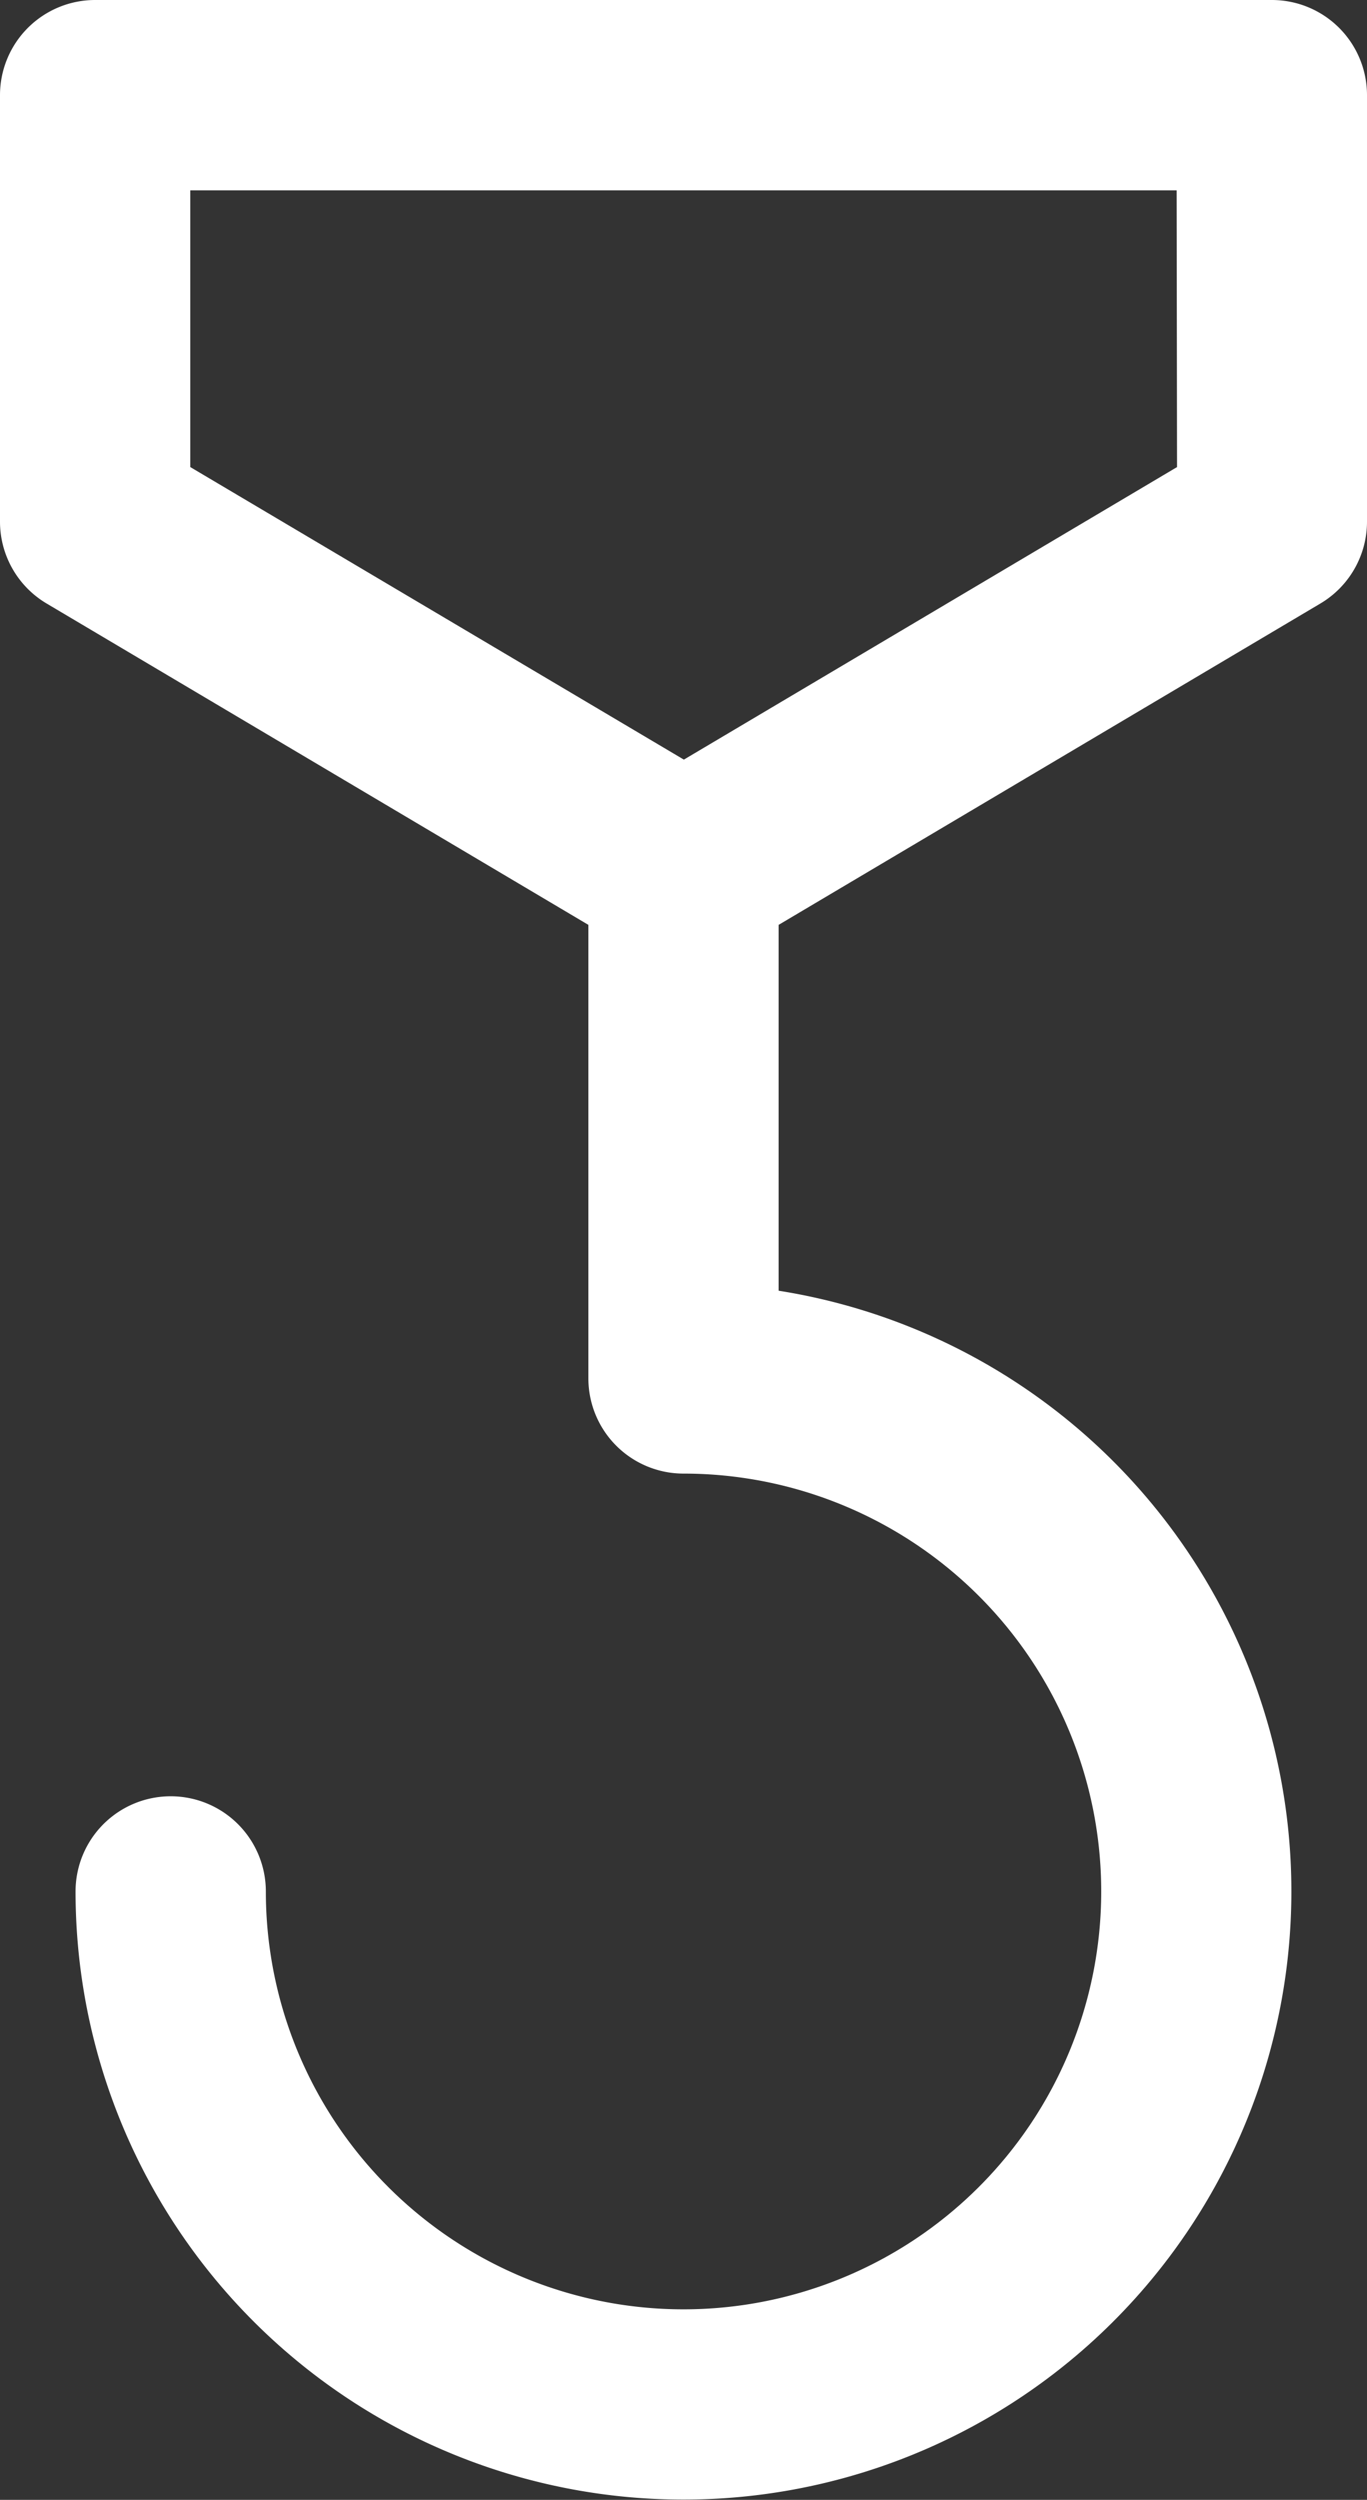
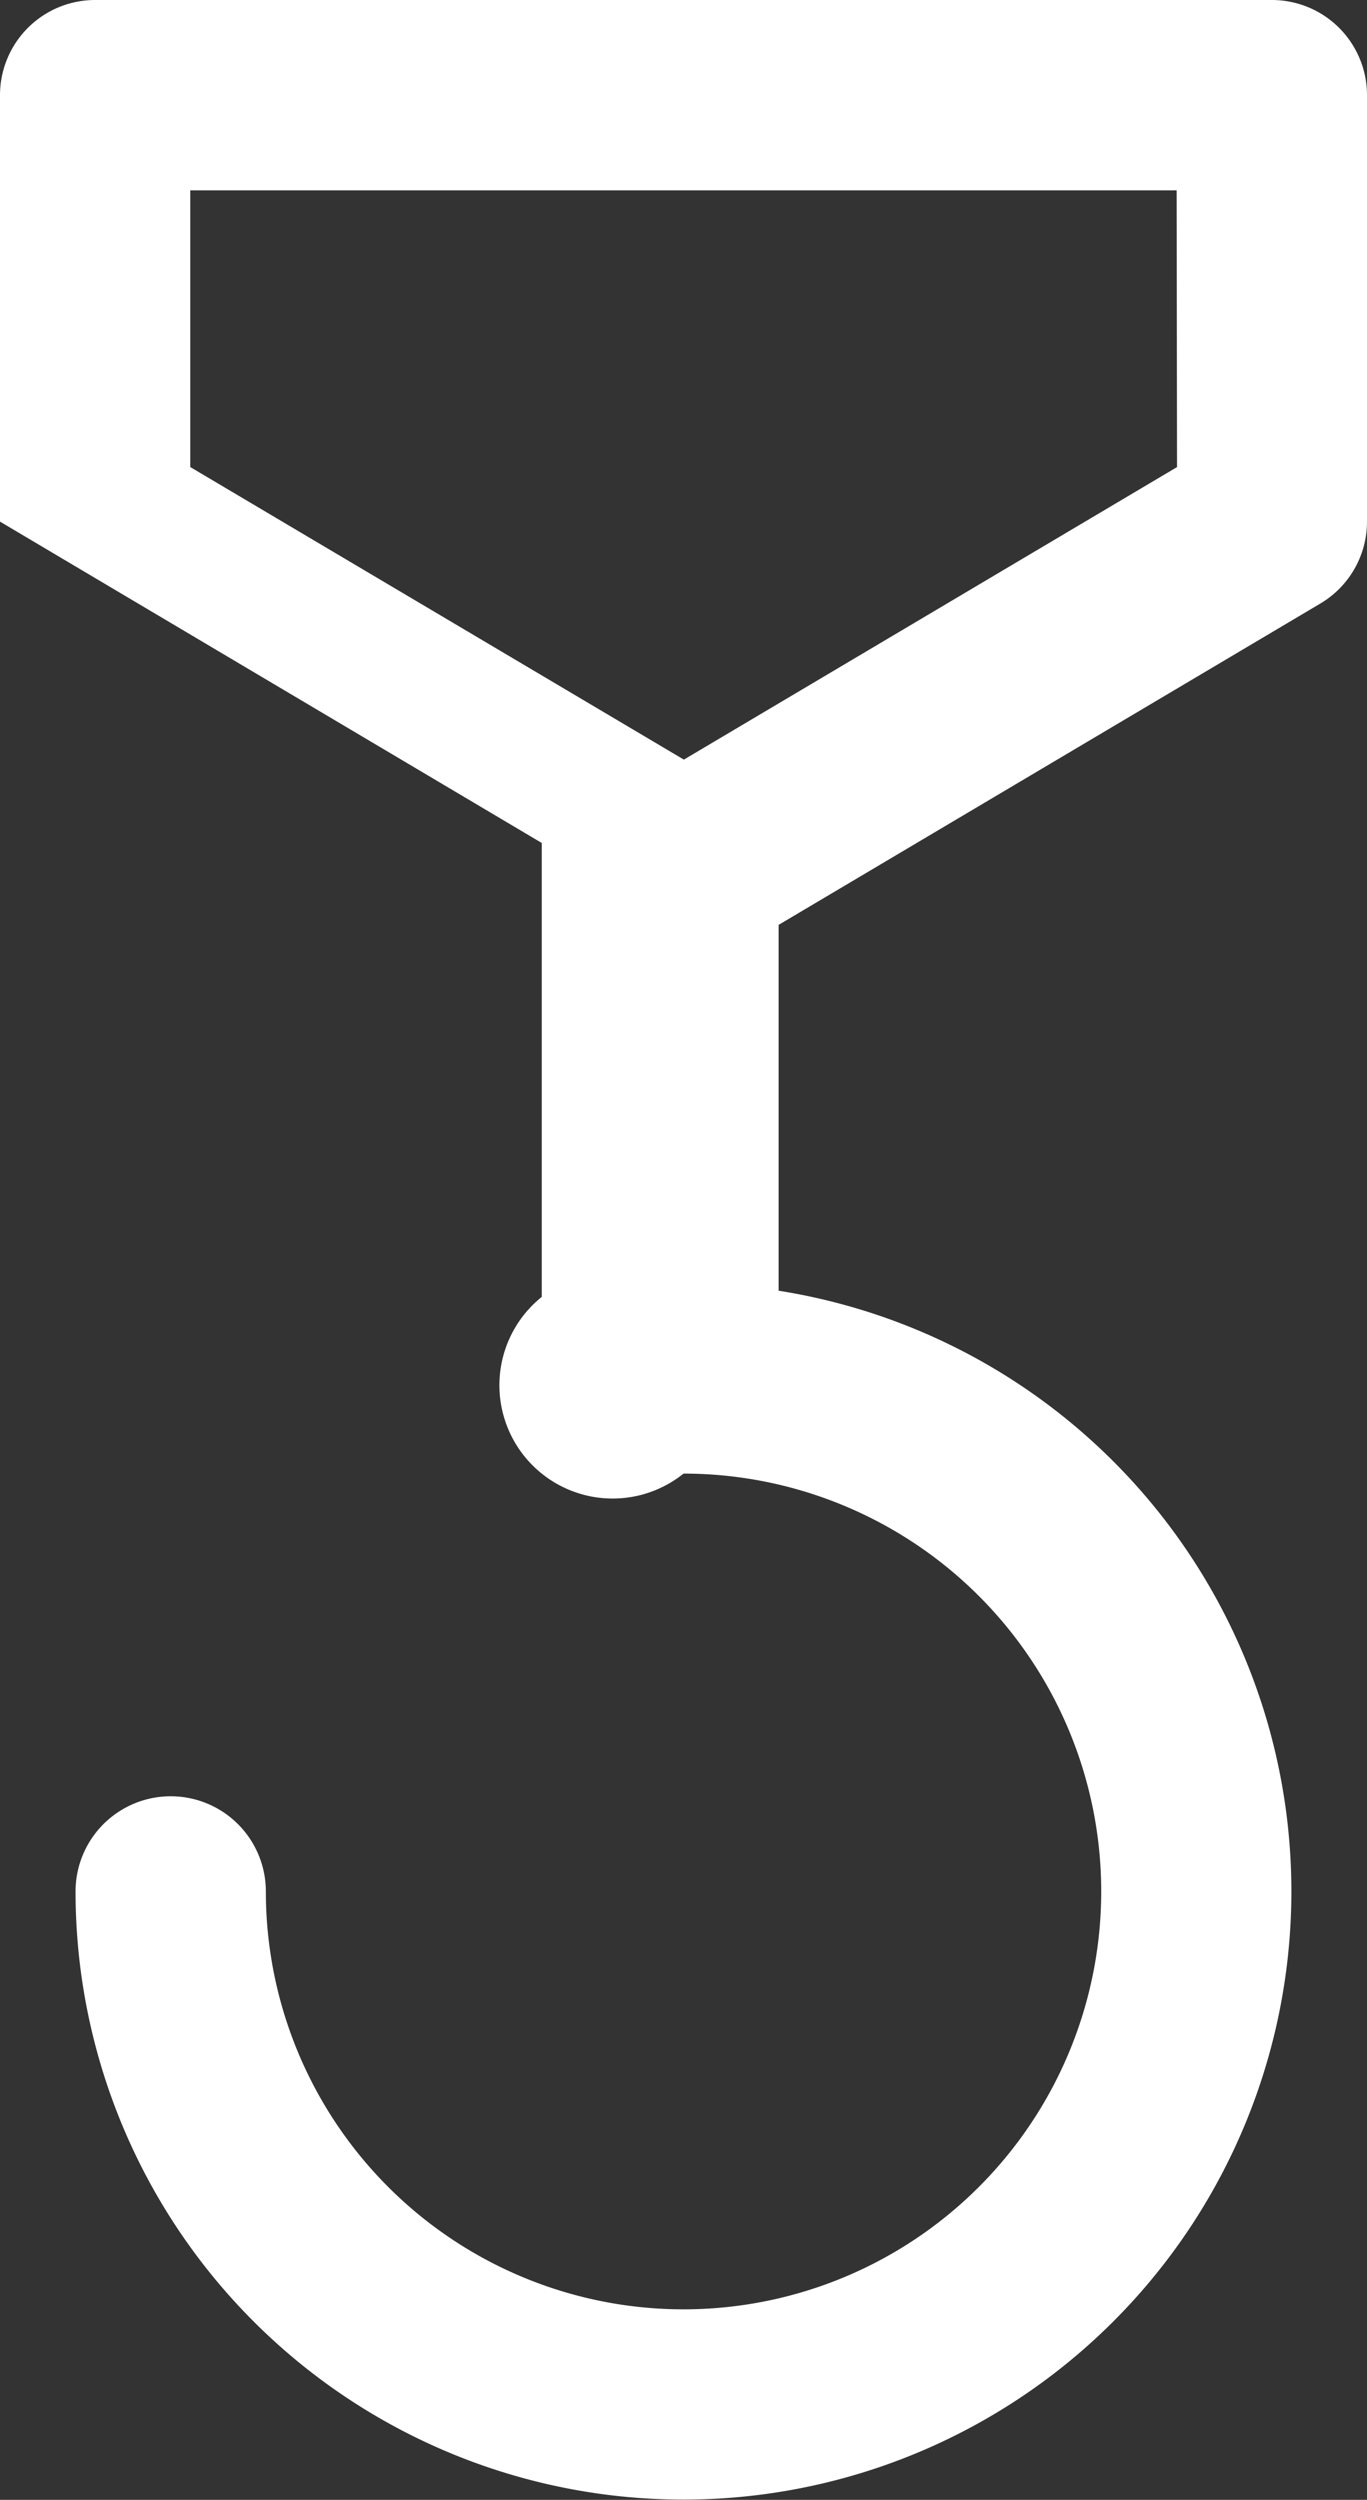
<svg xmlns="http://www.w3.org/2000/svg" width="20.789" height="38" viewBox="0 0 20.789 38">
  <rect x="0" y="0" width="20.789" height="38" fill="#333333" stroke="none" />
  <g id="citroen-e-voce-icone-7" transform="translate(0 -1)">
-     <path id="Caminho_11495" data-name="Caminho 11495" d="M19.342,0H1.447A1.447,1.447,0,0,0,0,1.447V7.929A1.447,1.447,0,0,0,.709,9.174l8.239,4.885v6.9A1.447,1.447,0,0,0,10.395,22.4a6.352,6.352,0,1,1-6.352,6.352,1.447,1.447,0,0,0-2.894,0,9.245,9.245,0,1,0,10.692-9.132V14.059L20.08,9.174a1.447,1.447,0,0,0,.709-1.245V1.447A1.447,1.447,0,0,0,19.342,0M17.9,7.1l-7.5,4.447L2.894,7.1V2.894h15Z" transform="translate(0 1)" fill="#fff" />
+     <path id="Caminho_11495" data-name="Caminho 11495" d="M19.342,0H1.447A1.447,1.447,0,0,0,0,1.447V7.929l8.239,4.885v6.9A1.447,1.447,0,0,0,10.395,22.4a6.352,6.352,0,1,1-6.352,6.352,1.447,1.447,0,0,0-2.894,0,9.245,9.245,0,1,0,10.692-9.132V14.059L20.08,9.174a1.447,1.447,0,0,0,.709-1.245V1.447A1.447,1.447,0,0,0,19.342,0M17.9,7.1l-7.5,4.447L2.894,7.1V2.894h15Z" transform="translate(0 1)" fill="#fff" />
  </g>
</svg>